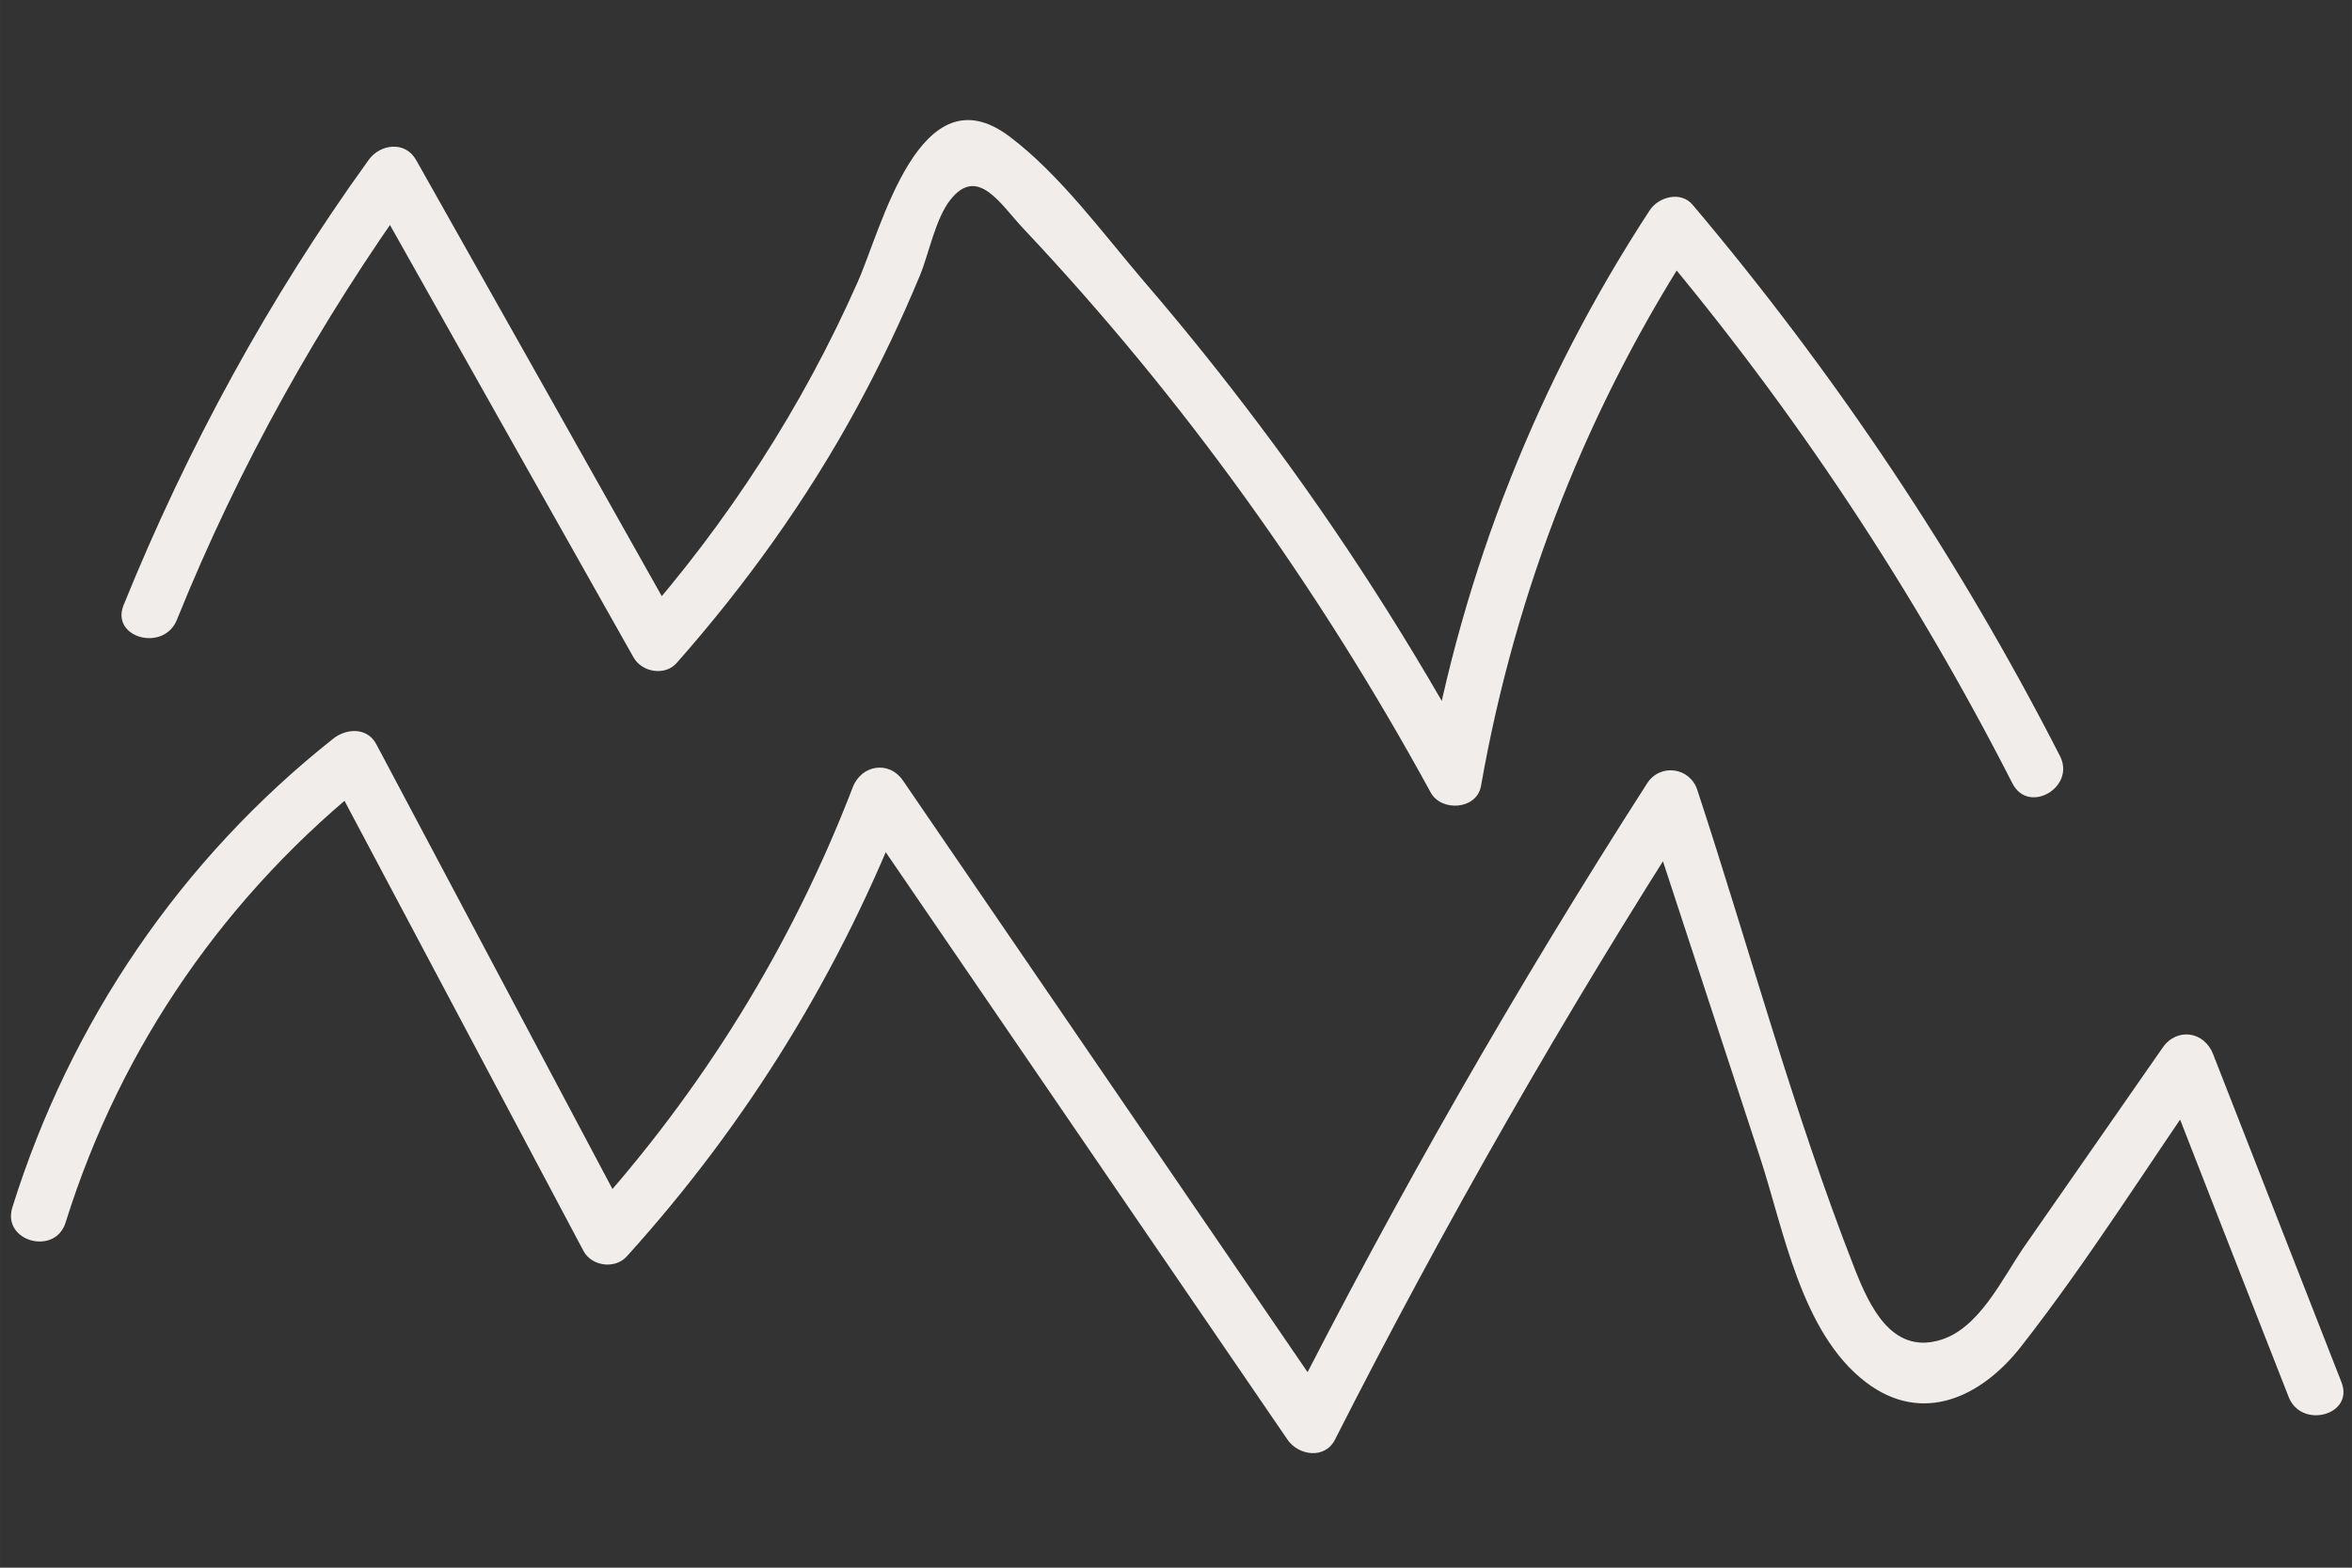
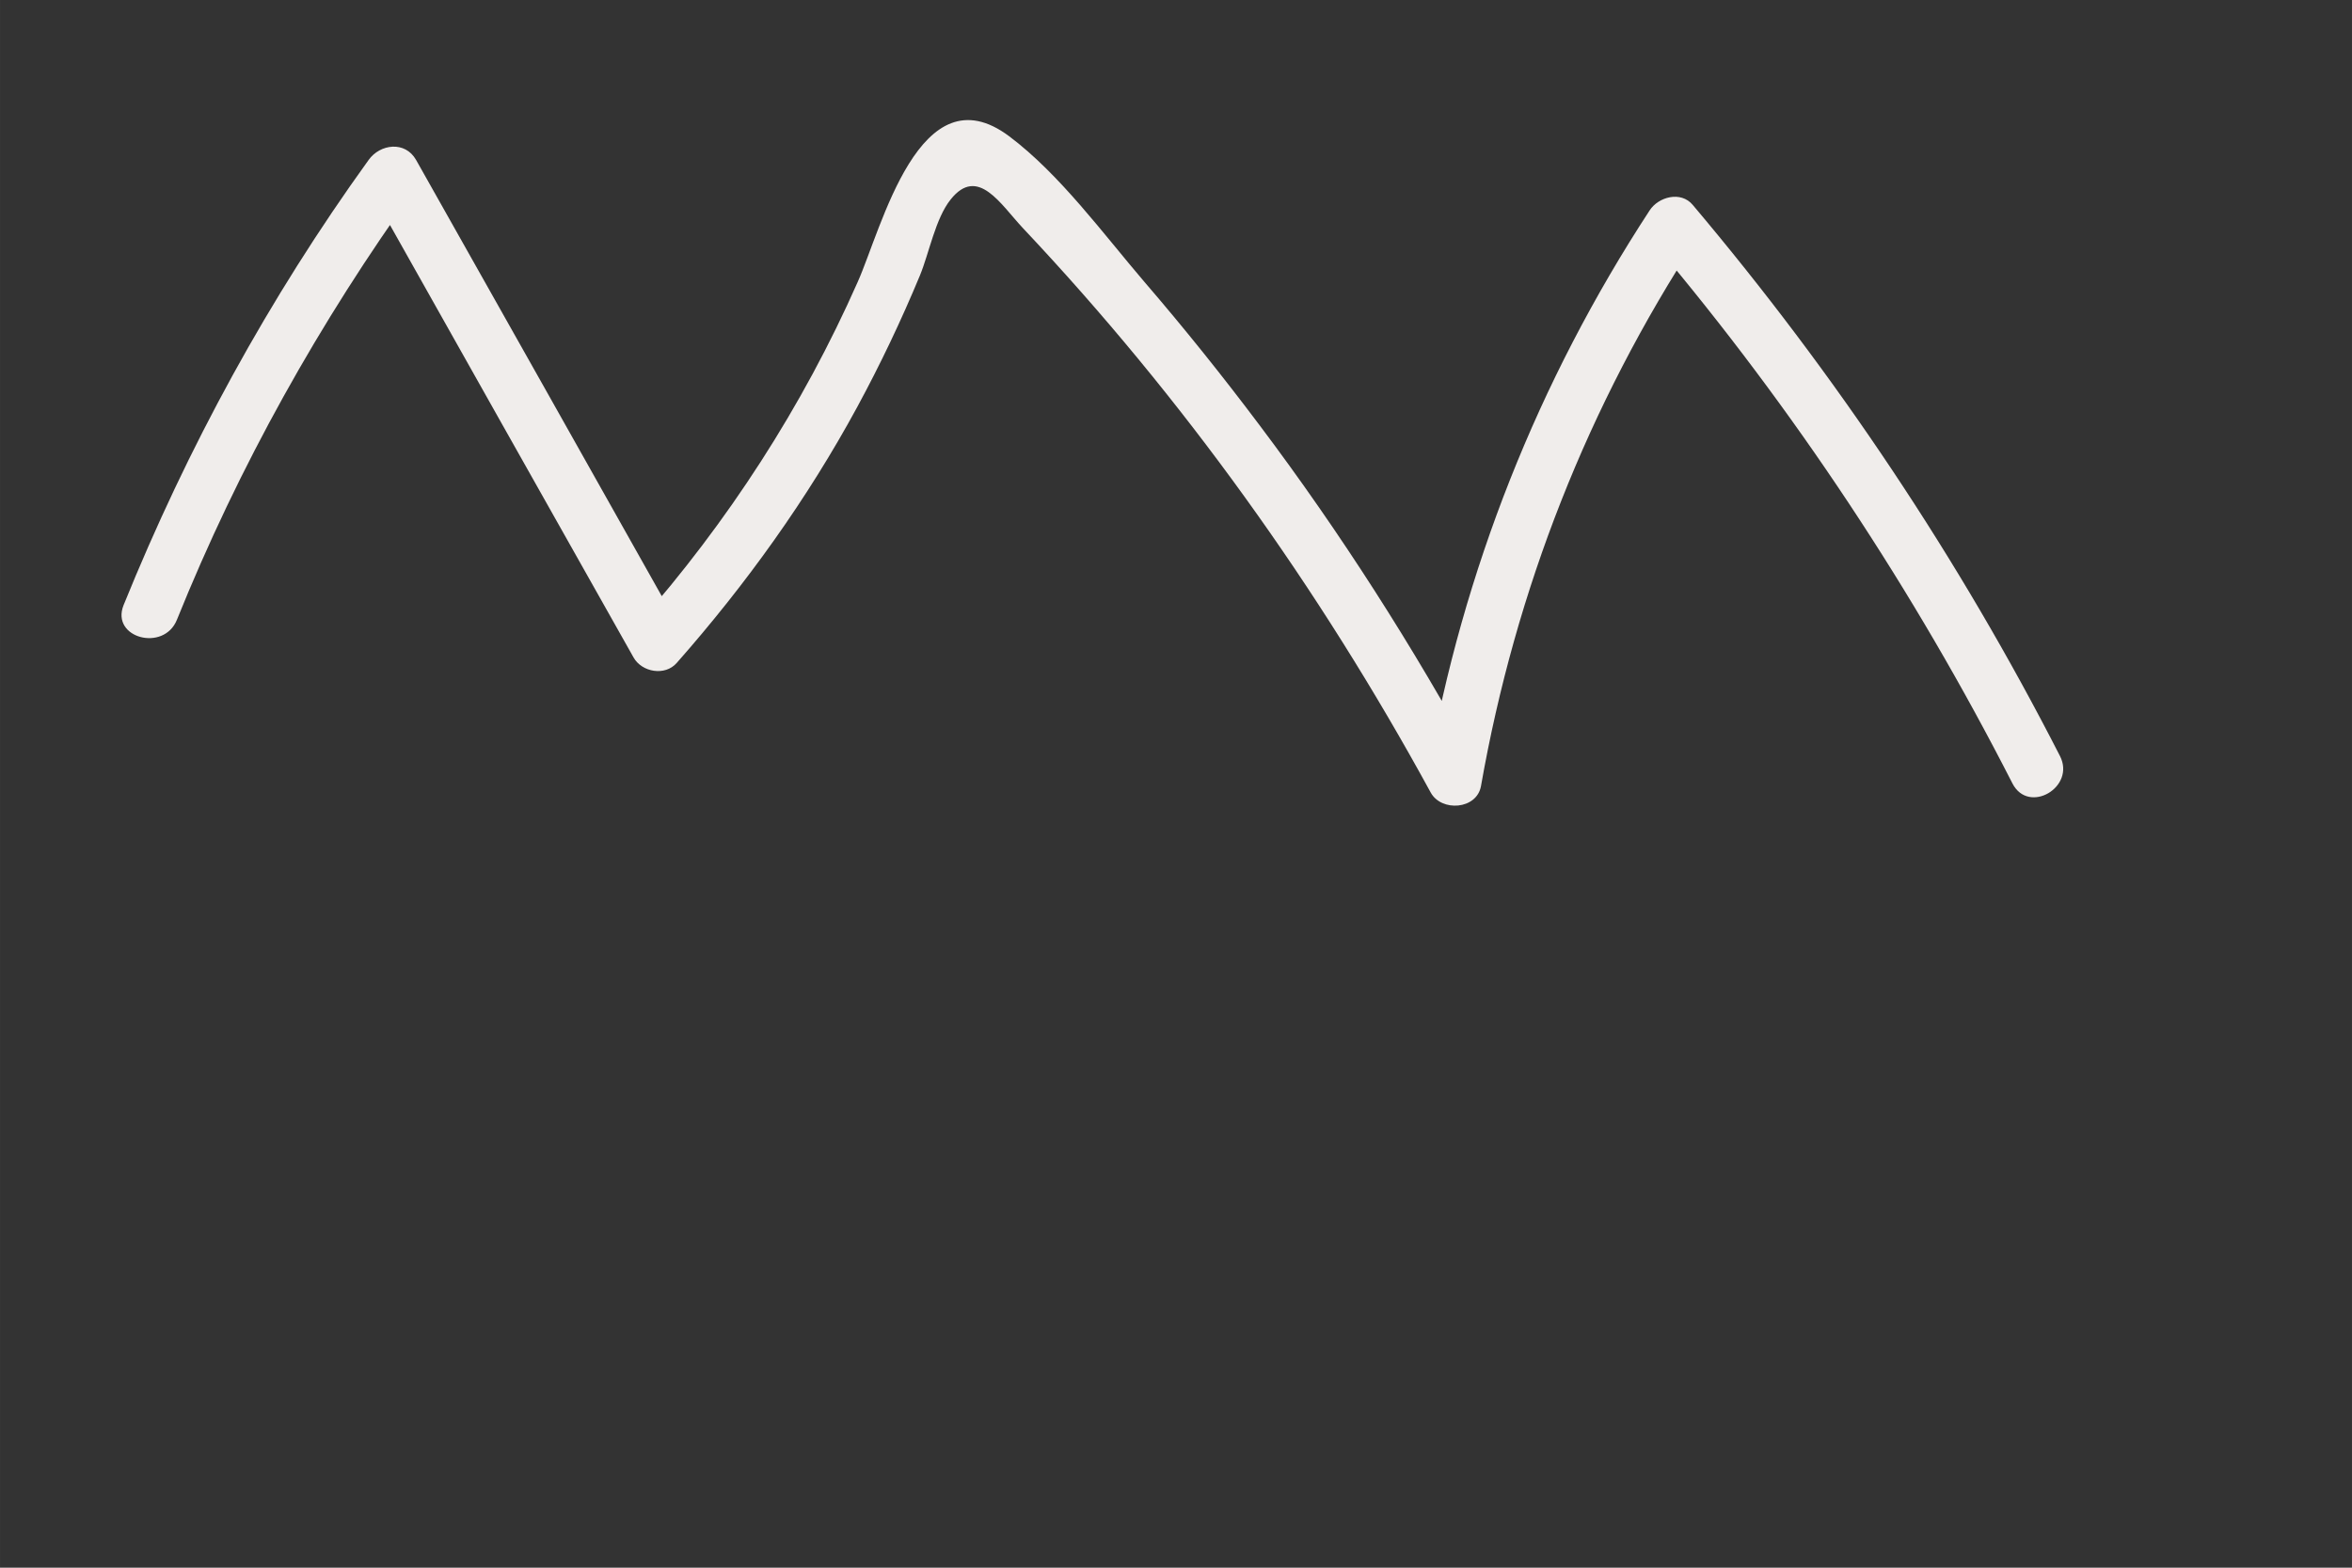
<svg xmlns="http://www.w3.org/2000/svg" xmlns:ns1="http://www.inkscape.org/namespaces/inkscape" xmlns:ns2="http://sodipodi.sourceforge.net/DTD/sodipodi-0.dtd" width="300" height="200" viewBox="0 0 79.375 52.917" version="1.1" id="svg4618" ns1:version="0.92.0 r15299" ns2:docname="scribleBlauw.svg">
  <rect x="0" y="0" width="79.375" height="52.917" fill="#333333" stroke="none" />
  <defs id="defs4612" />
  <ns2:namedview id="base" pagecolor="#ffffff" bordercolor="#666666" borderopacity="1.0" ns1:pageopacity="0.0" ns1:pageshadow="2" ns1:zoom="2.1823529" ns1:cx="270.51213" ns1:cy="45.714286" ns1:document-units="mm" ns1:current-layer="layer1" showgrid="false" units="px" ns1:window-width="2560" ns1:window-height="1017" ns1:window-x="1912" ns1:window-y="-8" ns1:window-maximized="1" />
  <g ns1:label="Laag 1" ns1:groupmode="layer" id="layer1" transform="translate(0,-244.083)">
    <g transform="matrix(0.804,0,0,0.804,-63.368,34.853)" id="g4737">
      <path id="path198" d="m 86.24,286.26 c 2.6,-6.45 5.99,-12.51 10.05,-18.15 H 94.3 c 3.7,6.58 7.4,13.15 11.11,19.73 0.35,0.62 1.32,0.79 1.81,0.23 2.91,-3.3 5.48,-6.88 7.58,-10.75 0.97,-1.79 1.85,-3.64 2.63,-5.52 0.39,-0.95 0.65,-2.39 1.29,-3.19 1.14,-1.43 2.1,0.21 3.03,1.2 6.72,7.13 12.43,15.11 17.12,23.7 0.45,0.82 1.93,0.72 2.11,-0.27 1.45,-8.25 4.5,-16 9.08,-23.01 -0.6,0.08 -1.21,0.16 -1.81,0.23 5.87,6.96 10.9,14.56 15.04,22.67 0.68,1.32 2.67,0.15 1.99,-1.16 -4.24,-8.29 -9.41,-16.02 -15.41,-23.13 -0.5,-0.6 -1.44,-0.34 -1.81,0.23 -4.68,7.16 -7.84,15.13 -9.32,23.56 l 2.11,-0.27 c -2.71,-4.97 -5.76,-9.75 -9.17,-14.28 -1.54,-2.05 -3.15,-4.06 -4.82,-6 -1.73,-2.02 -3.55,-4.52 -5.68,-6.12 -3.76,-2.82 -5.36,3.87 -6.36,6.11 -2.32,5.25 -5.45,10.08 -9.24,14.38 0.6,0.08 1.21,0.15 1.81,0.23 -3.7,-6.58 -7.4,-13.15 -11.11,-19.73 -0.46,-0.81 -1.51,-0.67 -1.99,0 -4.19,5.81 -7.6,12.06 -10.29,18.7 -0.54,1.37 1.69,1.97 2.24,0.61" class="st4" ns1:connector-curvature="0" style="fill:#f0edeb" />
-       <path id="path200" d="m 81.57,311.56 c 2.32,-7.43 6.78,-13.84 12.88,-18.67 -0.6,-0.08 -1.21,-0.16 -1.81,-0.23 3.56,6.7 7.11,13.4 10.67,20.1 0.34,0.64 1.32,0.77 1.81,0.23 5.08,-5.61 9.01,-12.02 11.73,-19.08 -0.7,0.09 -1.4,0.18 -2.11,0.27 6.04,8.83 12.08,17.67 18.12,26.5 0.46,0.67 1.57,0.83 1.99,0 4.59,-9.04 9.62,-17.84 15.1,-26.38 -0.7,-0.09 -1.4,-0.18 -2.11,-0.28 1.62,4.94 3.24,9.89 4.86,14.83 0.99,3.02 1.72,7.35 4.44,9.42 2.38,1.81 4.86,0.61 6.51,-1.5 2.84,-3.63 5.32,-7.61 7.95,-11.39 -0.7,-0.09 -1.4,-0.18 -2.11,-0.28 1.79,4.6 3.59,9.19 5.39,13.78 0.53,1.37 2.76,0.77 2.22,-0.61 -1.8,-4.59 -3.59,-9.19 -5.39,-13.78 -0.37,-0.95 -1.51,-1.13 -2.11,-0.28 -1.93,2.77 -3.85,5.54 -5.78,8.31 -0.97,1.39 -1.93,3.55 -3.65,4 -1.96,0.52 -2.88,-1.42 -3.52,-3.06 -2.55,-6.52 -4.4,-13.4 -6.59,-20.06 -0.31,-0.95 -1.56,-1.13 -2.11,-0.27 -5.48,8.54 -10.51,17.33 -15.1,26.38 h 1.99 c -6.04,-8.83 -12.08,-17.67 -18.12,-26.5 -0.59,-0.86 -1.75,-0.66 -2.11,0.28 -2.57,6.68 -6.33,12.76 -11.14,18.06 0.6,0.08 1.21,0.15 1.81,0.23 -3.56,-6.7 -7.11,-13.4 -10.67,-20.1 -0.38,-0.72 -1.26,-0.67 -1.81,-0.23 -6.4,5.07 -11.04,11.9 -13.47,19.69 -0.43,1.42 1.8,2.03 2.24,0.62" class="st4" ns1:connector-curvature="0" style="fill:#f0edeb" />
    </g>
  </g>
</svg>